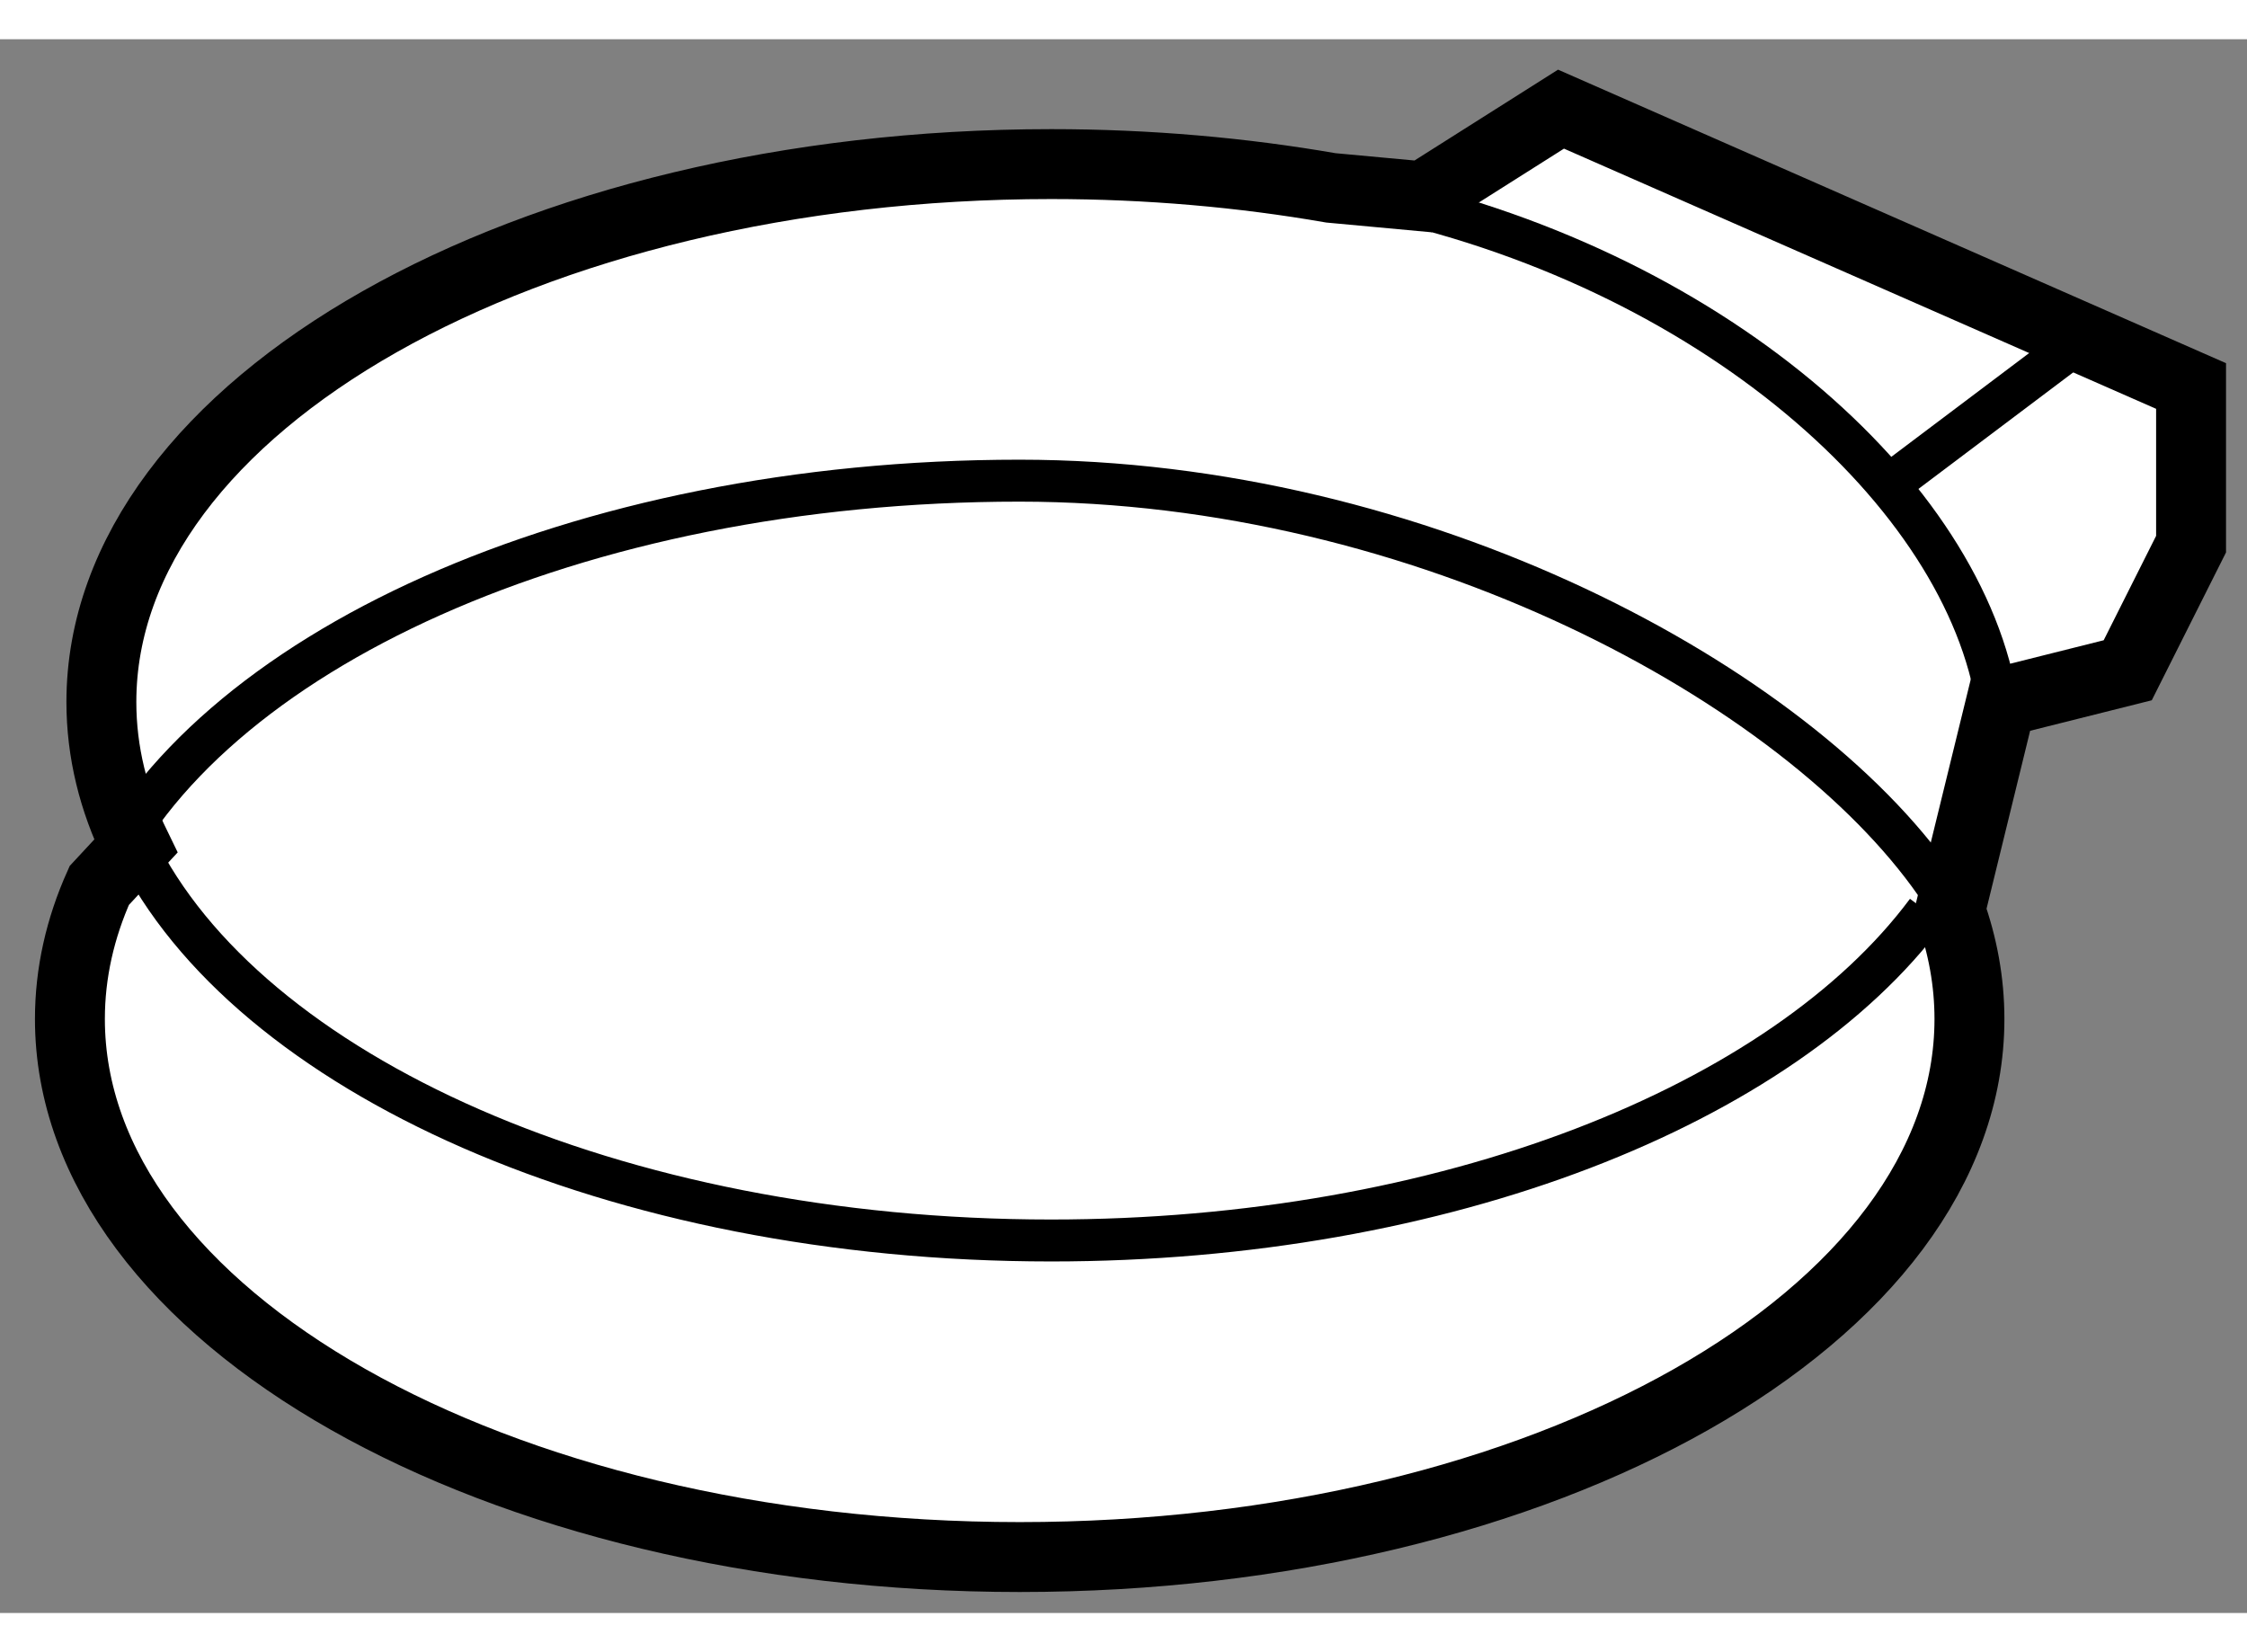
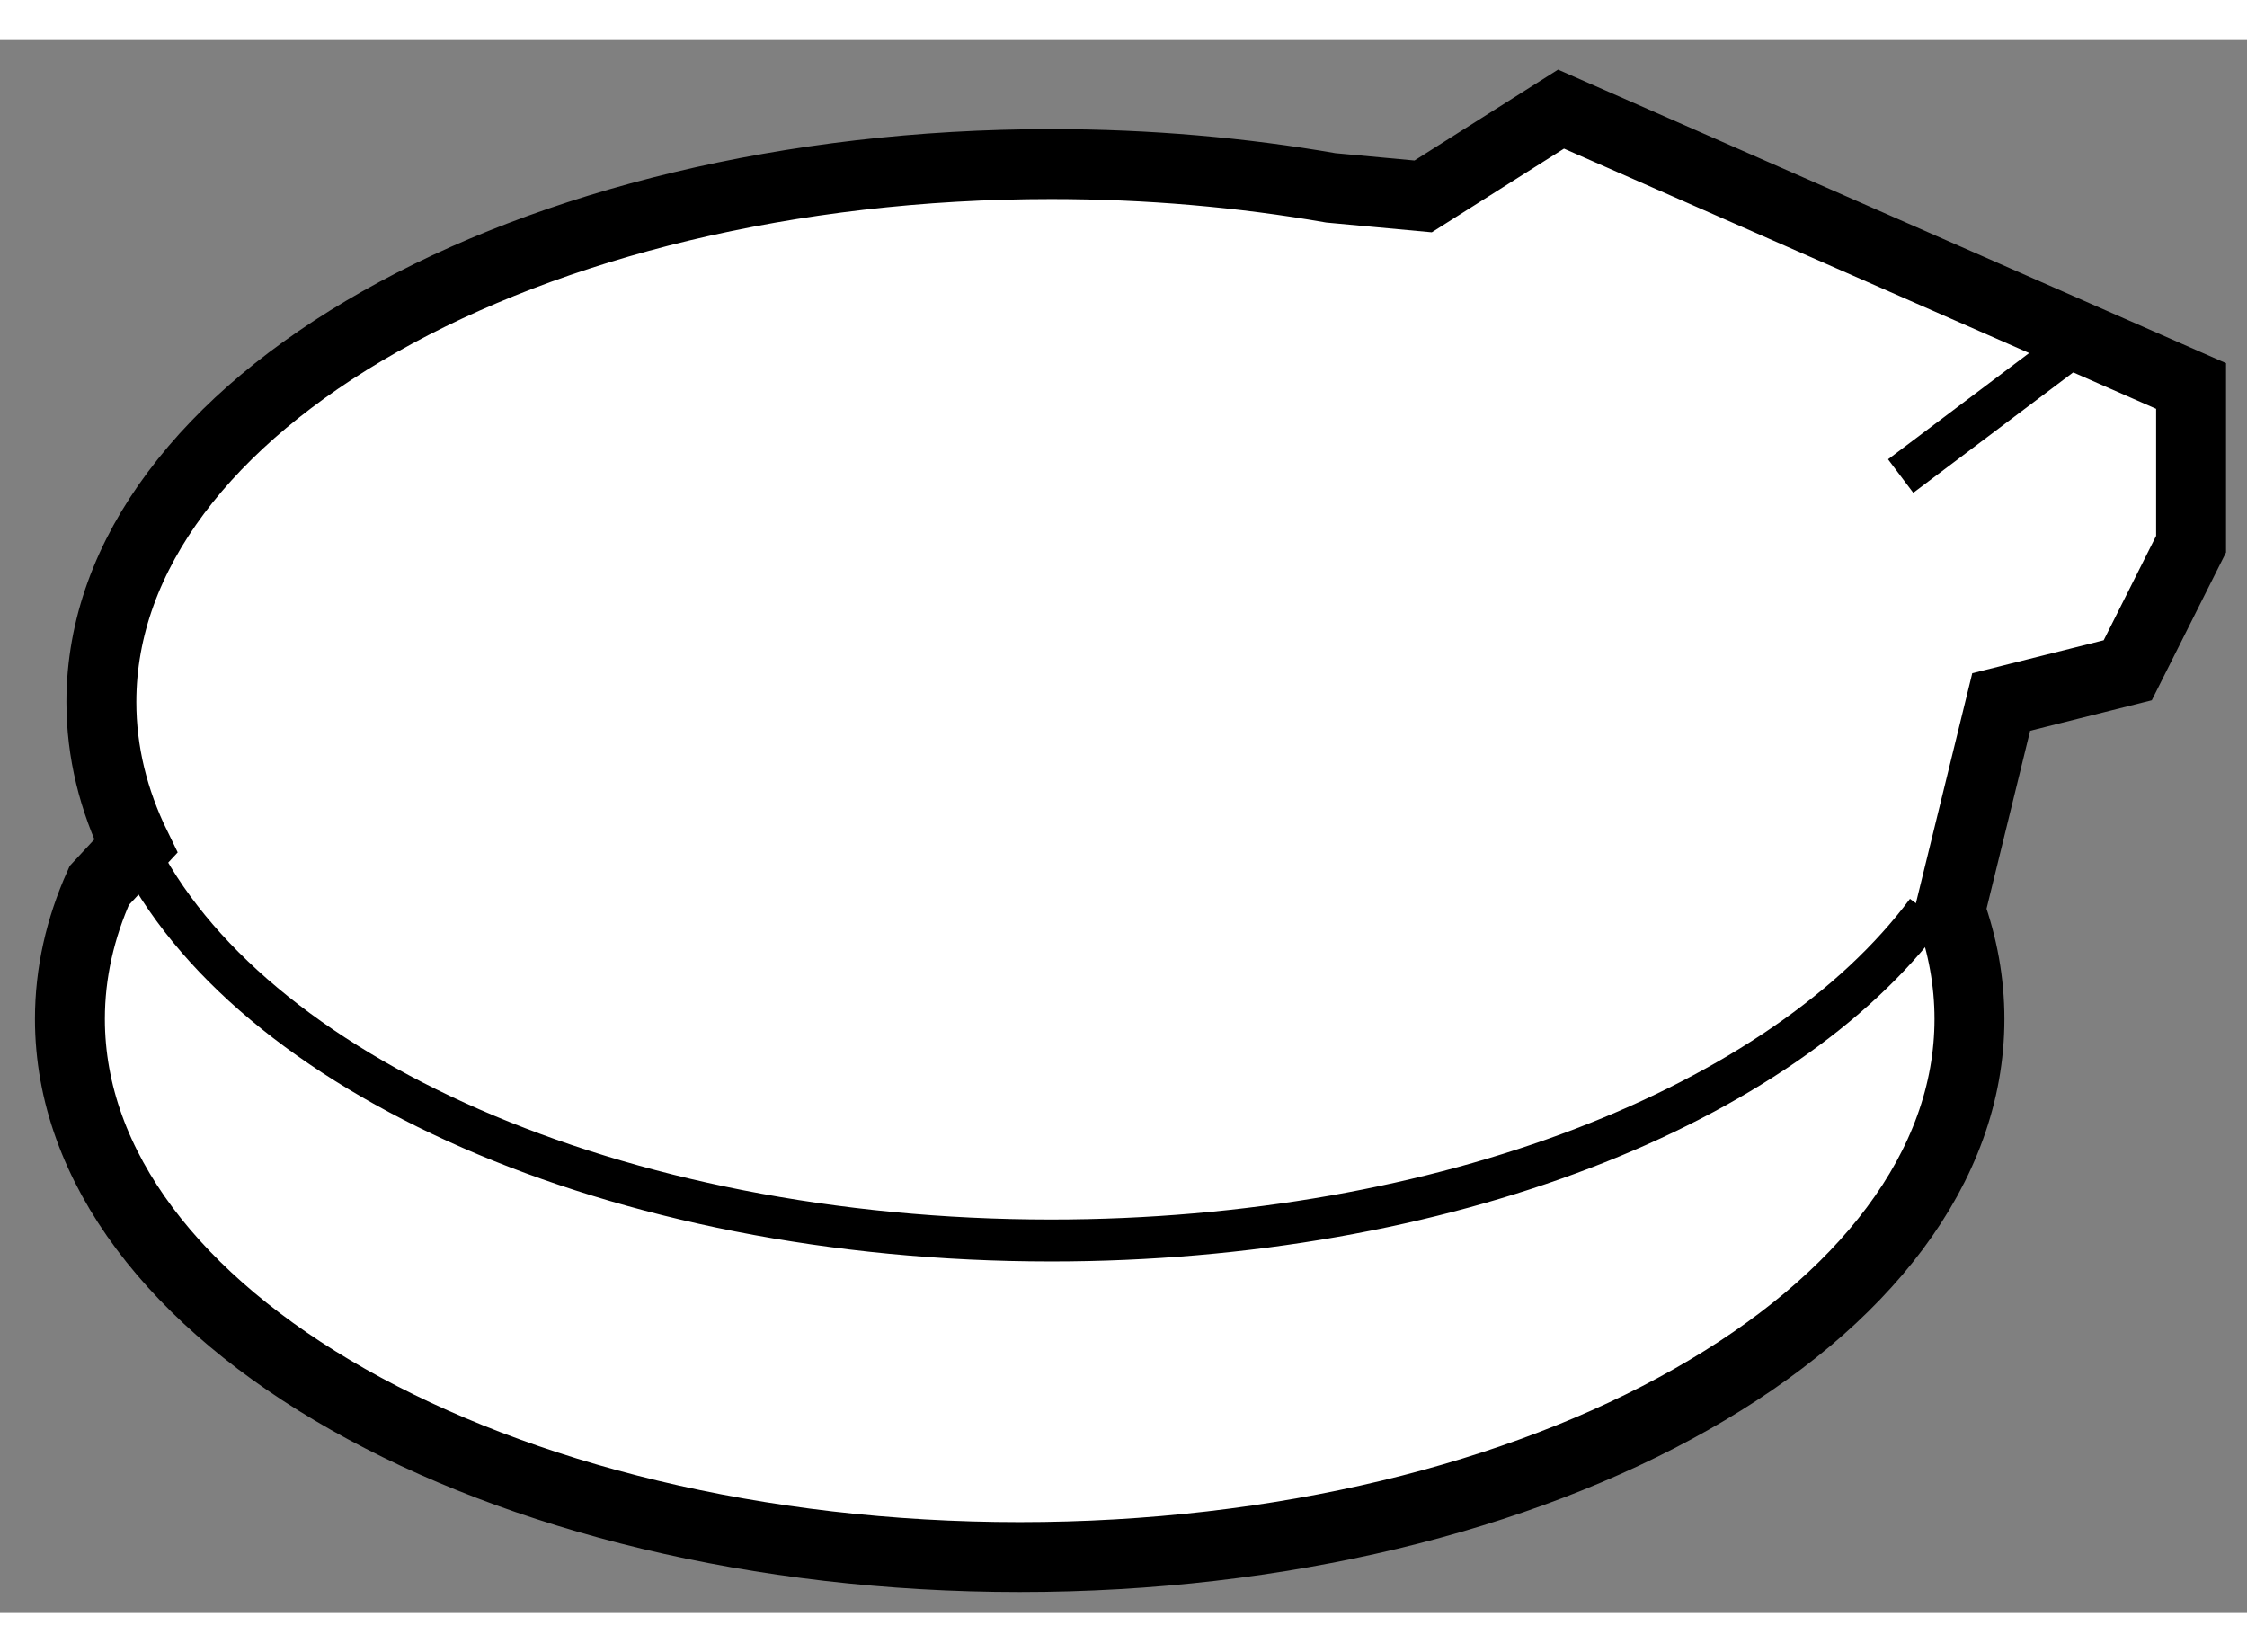
<svg xmlns="http://www.w3.org/2000/svg" version="1.1" x="0px" y="0px" width="244.8px" height="180px" viewBox="14.24 119.793 16.07 11.255" enable-background="new 0 0 244.8 180" xml:space="preserve">
  <rect x="14.24" y="119.793" width="16.07" height="11.255" fill="#808080" stroke="none" />
  <g>
    <path fill="#FFFFFF" stroke="#000000" stroke-width="0.5" d="M28.187,126.023c0.09,0.251,0.138,0.511,0.138,0.777     c0,2.124-3.042,3.848-6.792,3.848c-3.752,0-6.793-1.724-6.793-3.848c0-0.329,0.073-0.649,0.21-0.955l0.261-0.281     c-0.16-0.328-0.246-0.674-0.246-1.031c0-2.123,3.042-3.847,6.793-3.847c0.696,0,1.368,0.06,2,0.17l0.66,0.061l0.986-0.624     l4.506,1.98v1.131l-0.453,0.902l-0.905,0.227L28.187,126.023z" />
    <path fill="none" stroke="#000000" stroke-width="0.3" d="M28.02,126.03c-1.03,1.384-3.447,2.354-6.263,2.354     c-3.123,0-5.753-1.192-6.548-2.82" />
-     <path fill="none" stroke="#000000" stroke-width="0.3" d="M23.757,120.856c2.521,0.439,4.417,2.039,4.743,3.561" />
-     <path fill="none" stroke="#000000" stroke-width="0.3" d="M14.948,125.846c0.749-1.666,3.412-2.896,6.583-2.896     c2.872,0,5.558,1.456,6.552,2.883" />
    <line fill="none" stroke="#000000" stroke-width="0.3" x1="29.217" y1="121.875" x2="27.833" y2="122.917" />
  </g>
</svg>